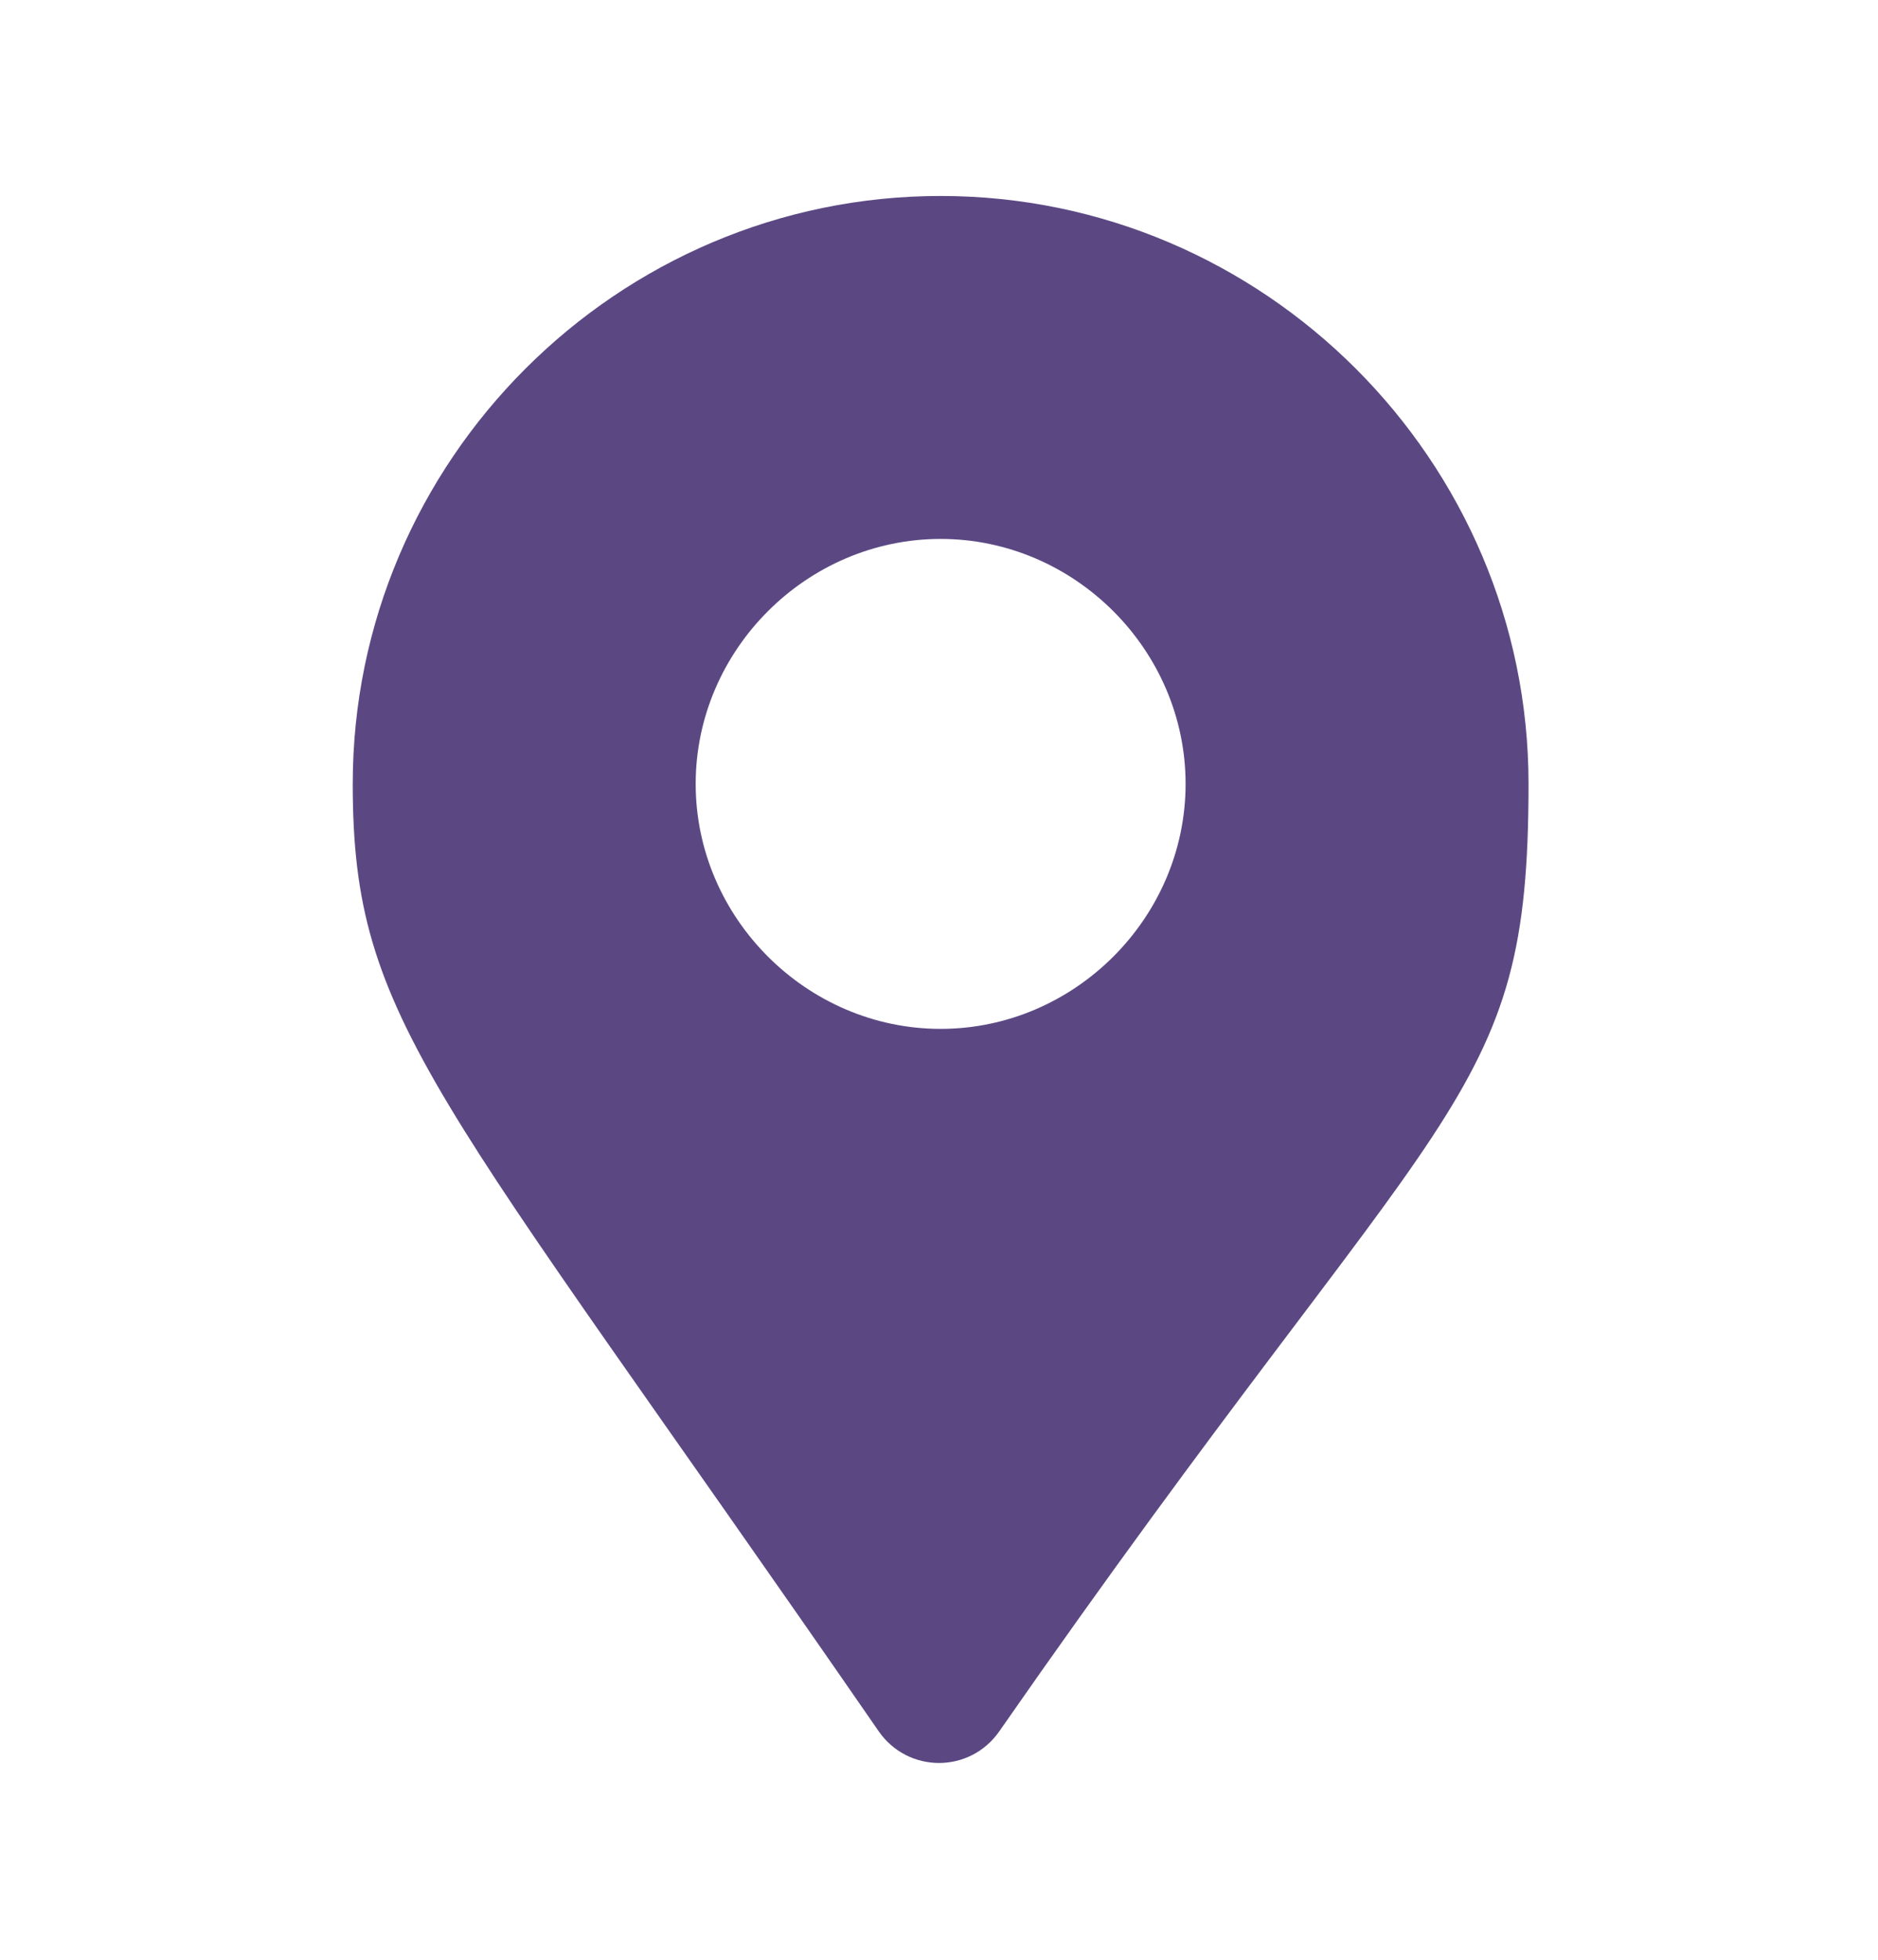
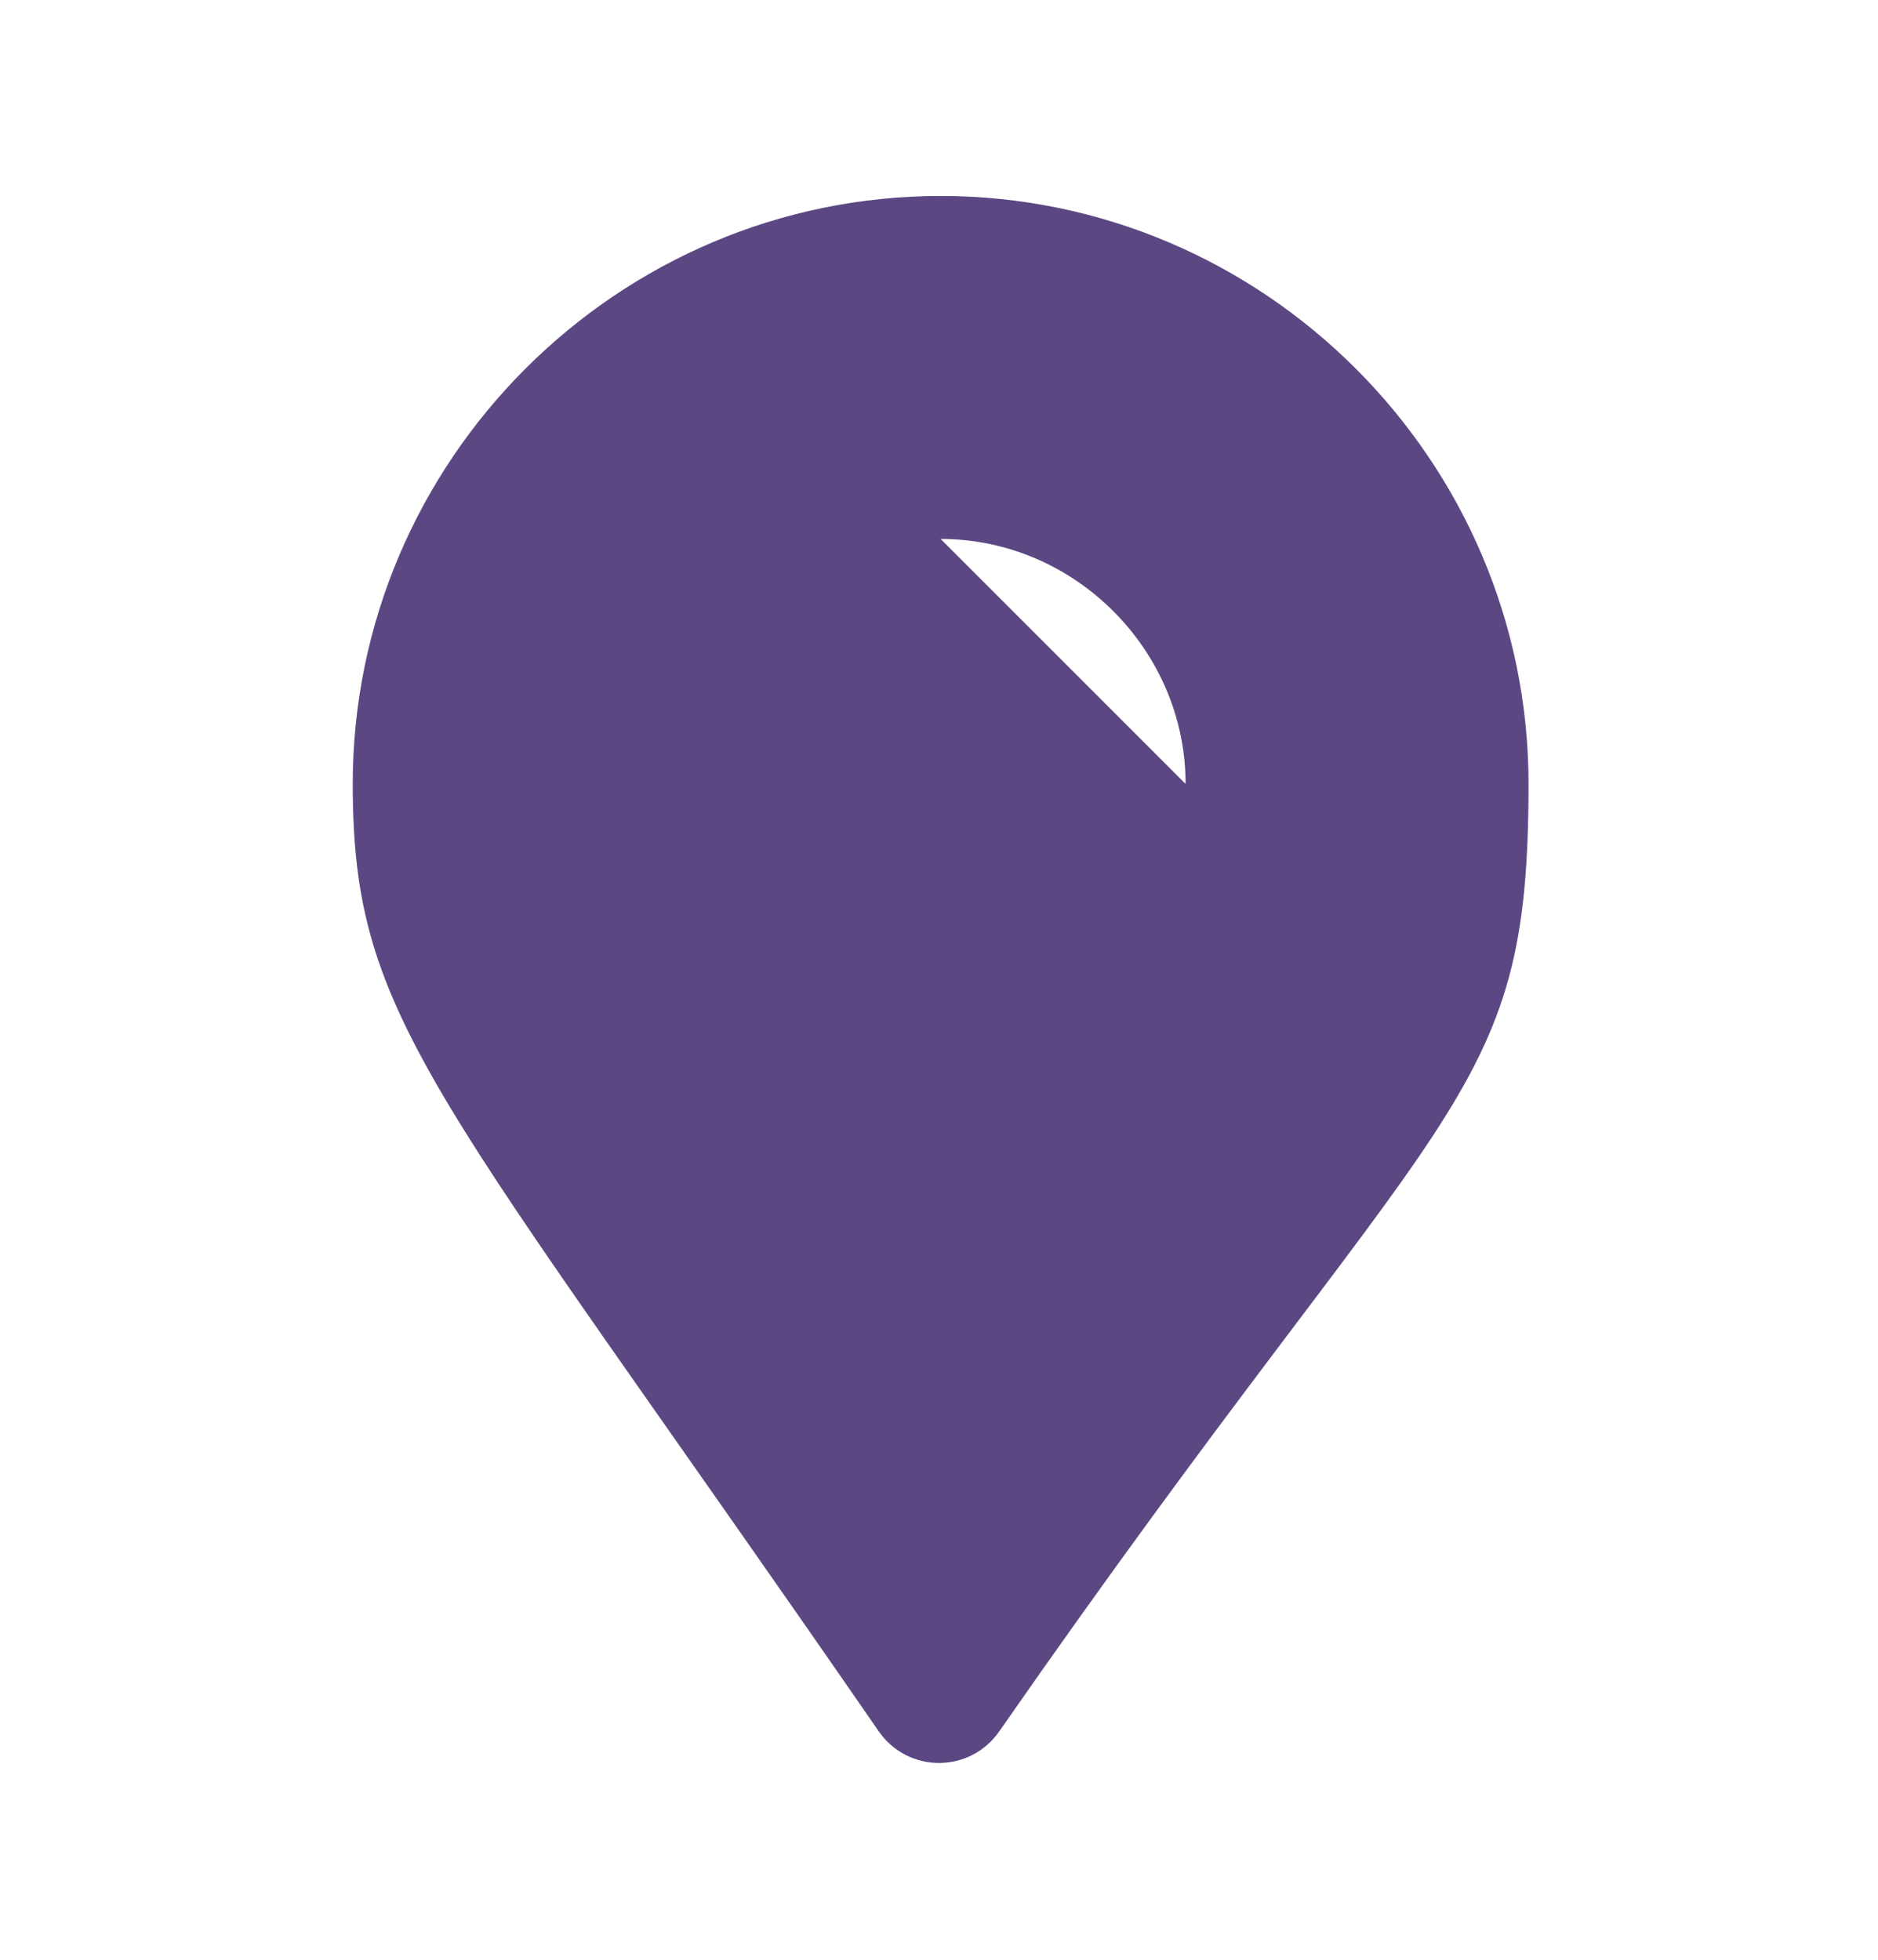
<svg xmlns="http://www.w3.org/2000/svg" id="Warstwa_1" data-name="Warstwa 1" version="1.1" viewBox="0 0 57.5 60">
  <defs>
    <style>
      .cls-1 {
        fill: #5b4883;
        stroke-width: 0px;
      }
    </style>
  </defs>
-   <path class="cls-1" d="M10.8,24c0-9.9,8.1-18,18-18s18,8.1,18,18-2.5,9.3-16.2,29c-.9,1.3-2.8,1.3-3.7,0C13.3,33.3,10.8,31.3,10.8,24ZM36.3,24c0-4.1-3.4-7.5-7.5-7.5s-7.5,3.4-7.5,7.5,3.4,7.5,7.5,7.5,7.5-3.4,7.5-7.5Z" />
+   <path class="cls-1" d="M10.8,24c0-9.9,8.1-18,18-18s18,8.1,18,18-2.5,9.3-16.2,29c-.9,1.3-2.8,1.3-3.7,0C13.3,33.3,10.8,31.3,10.8,24ZM36.3,24c0-4.1-3.4-7.5-7.5-7.5Z" />
</svg>